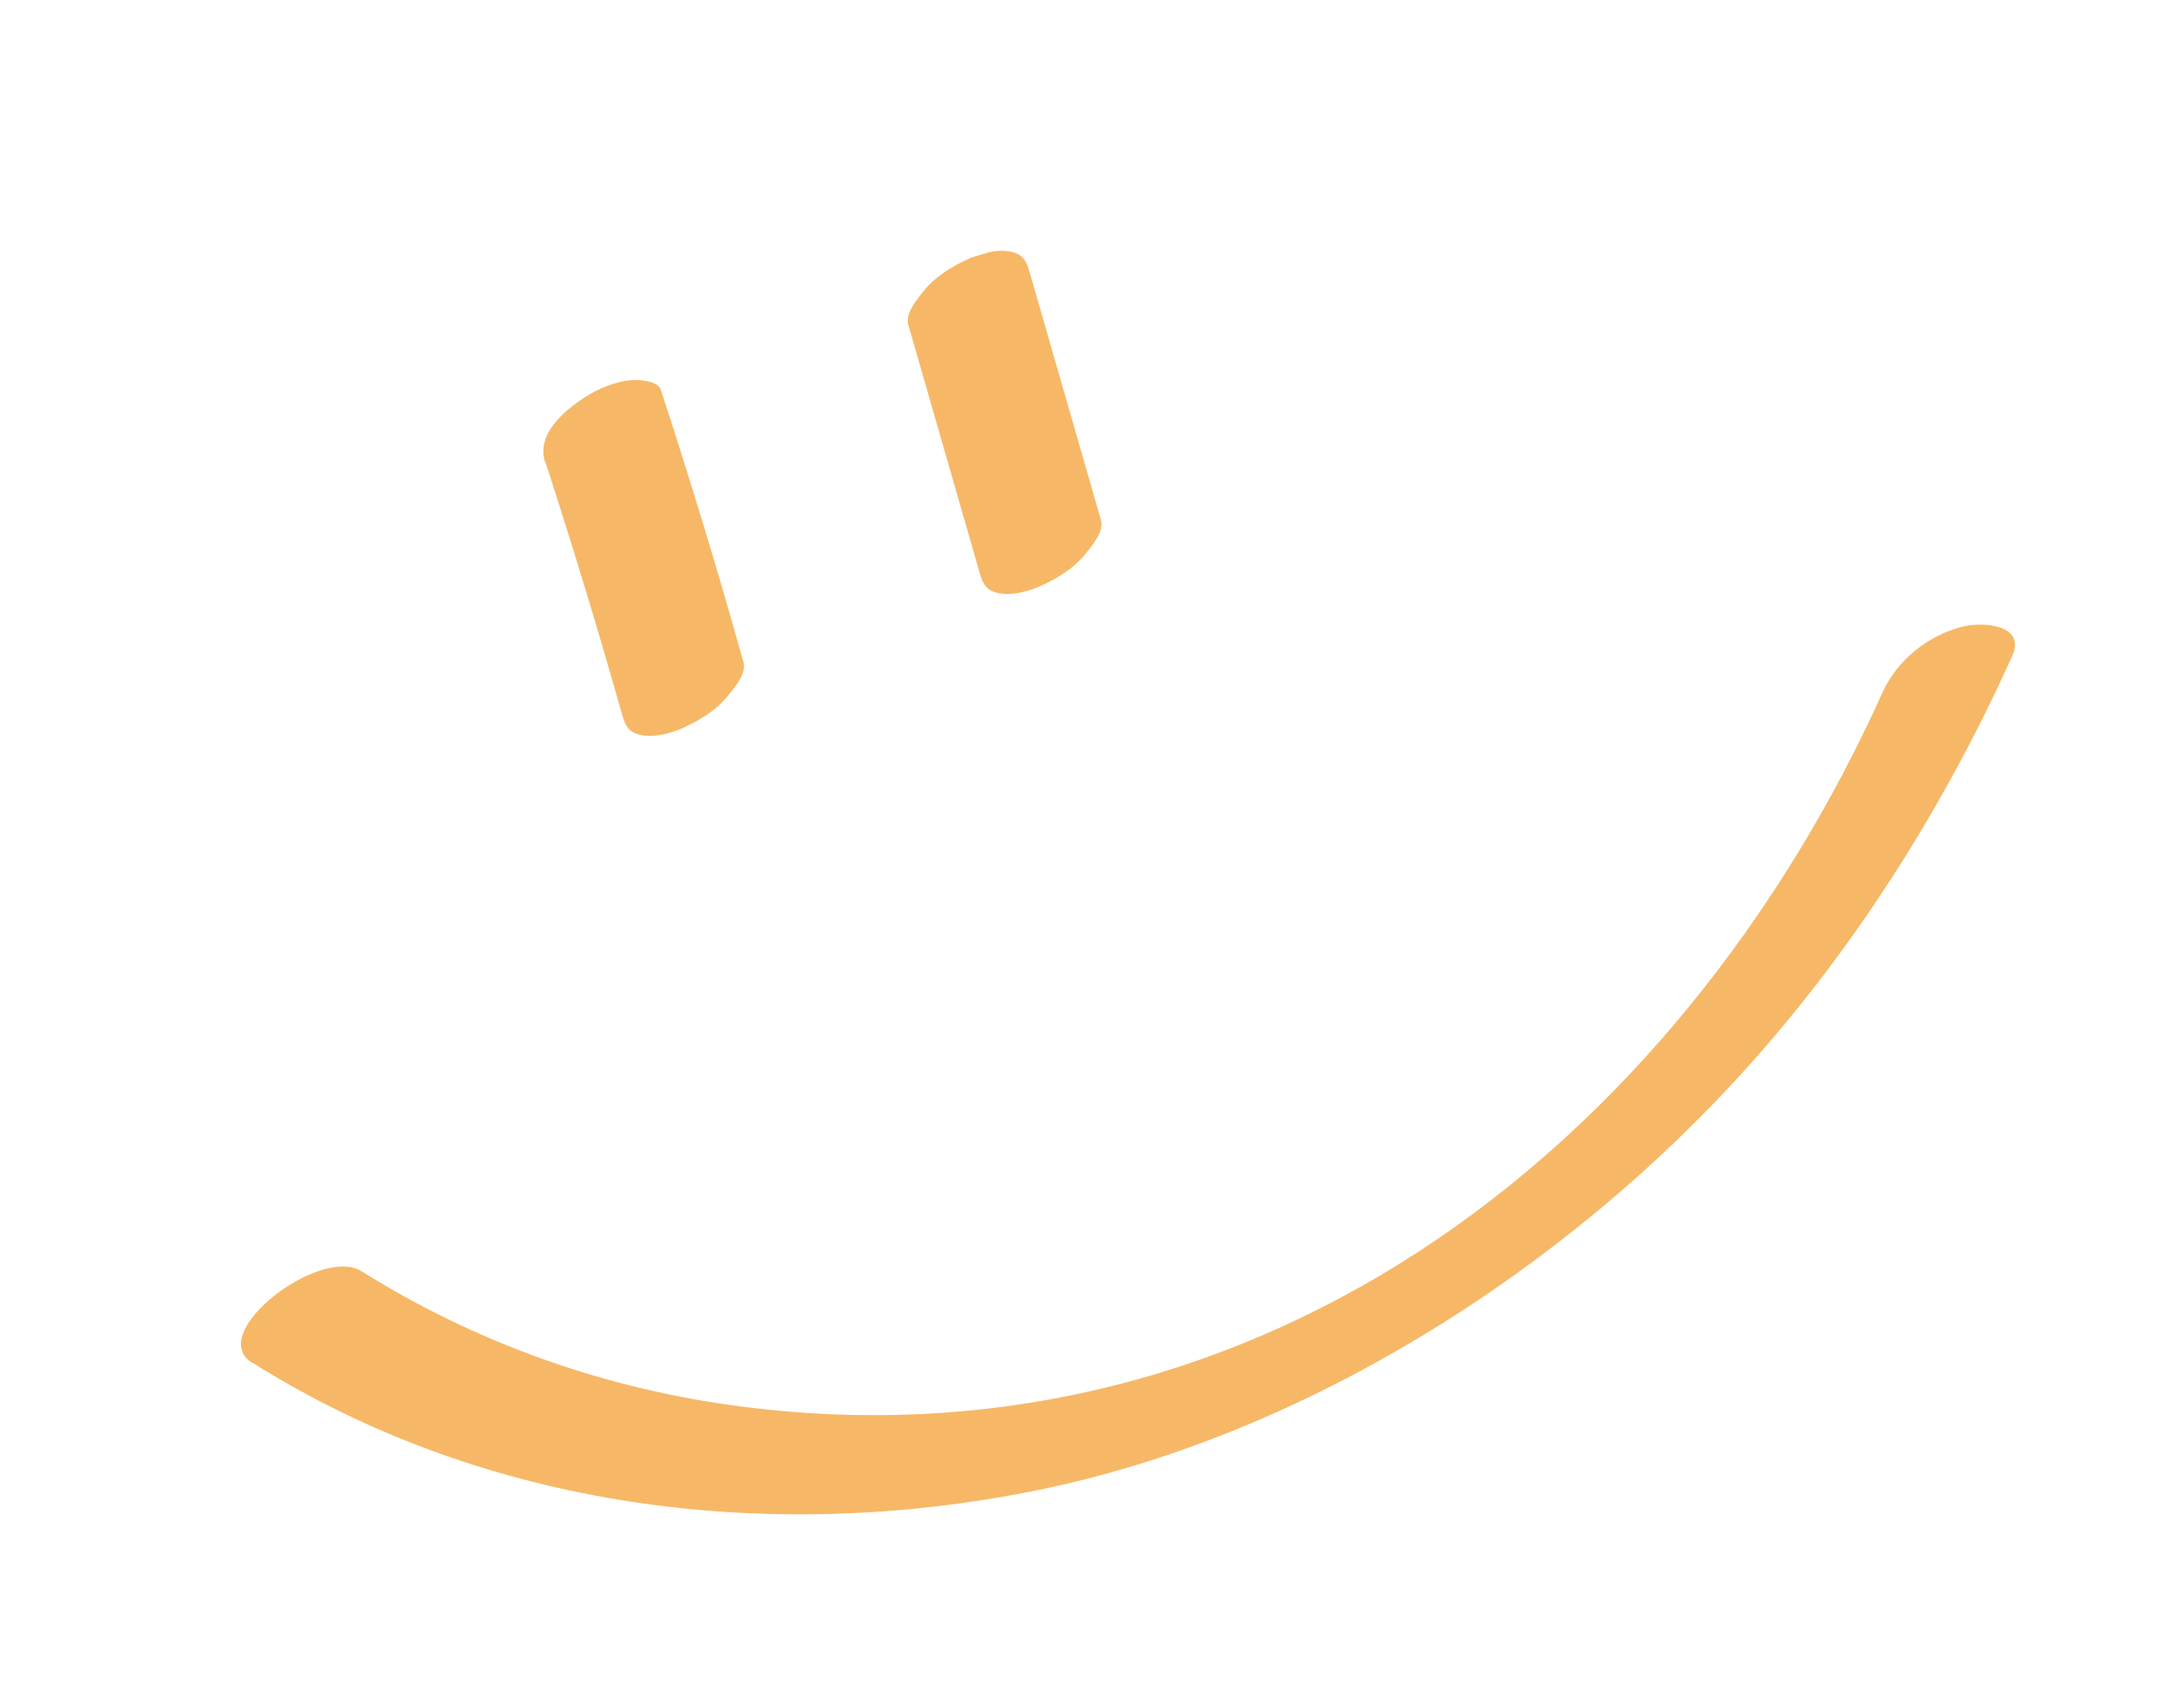
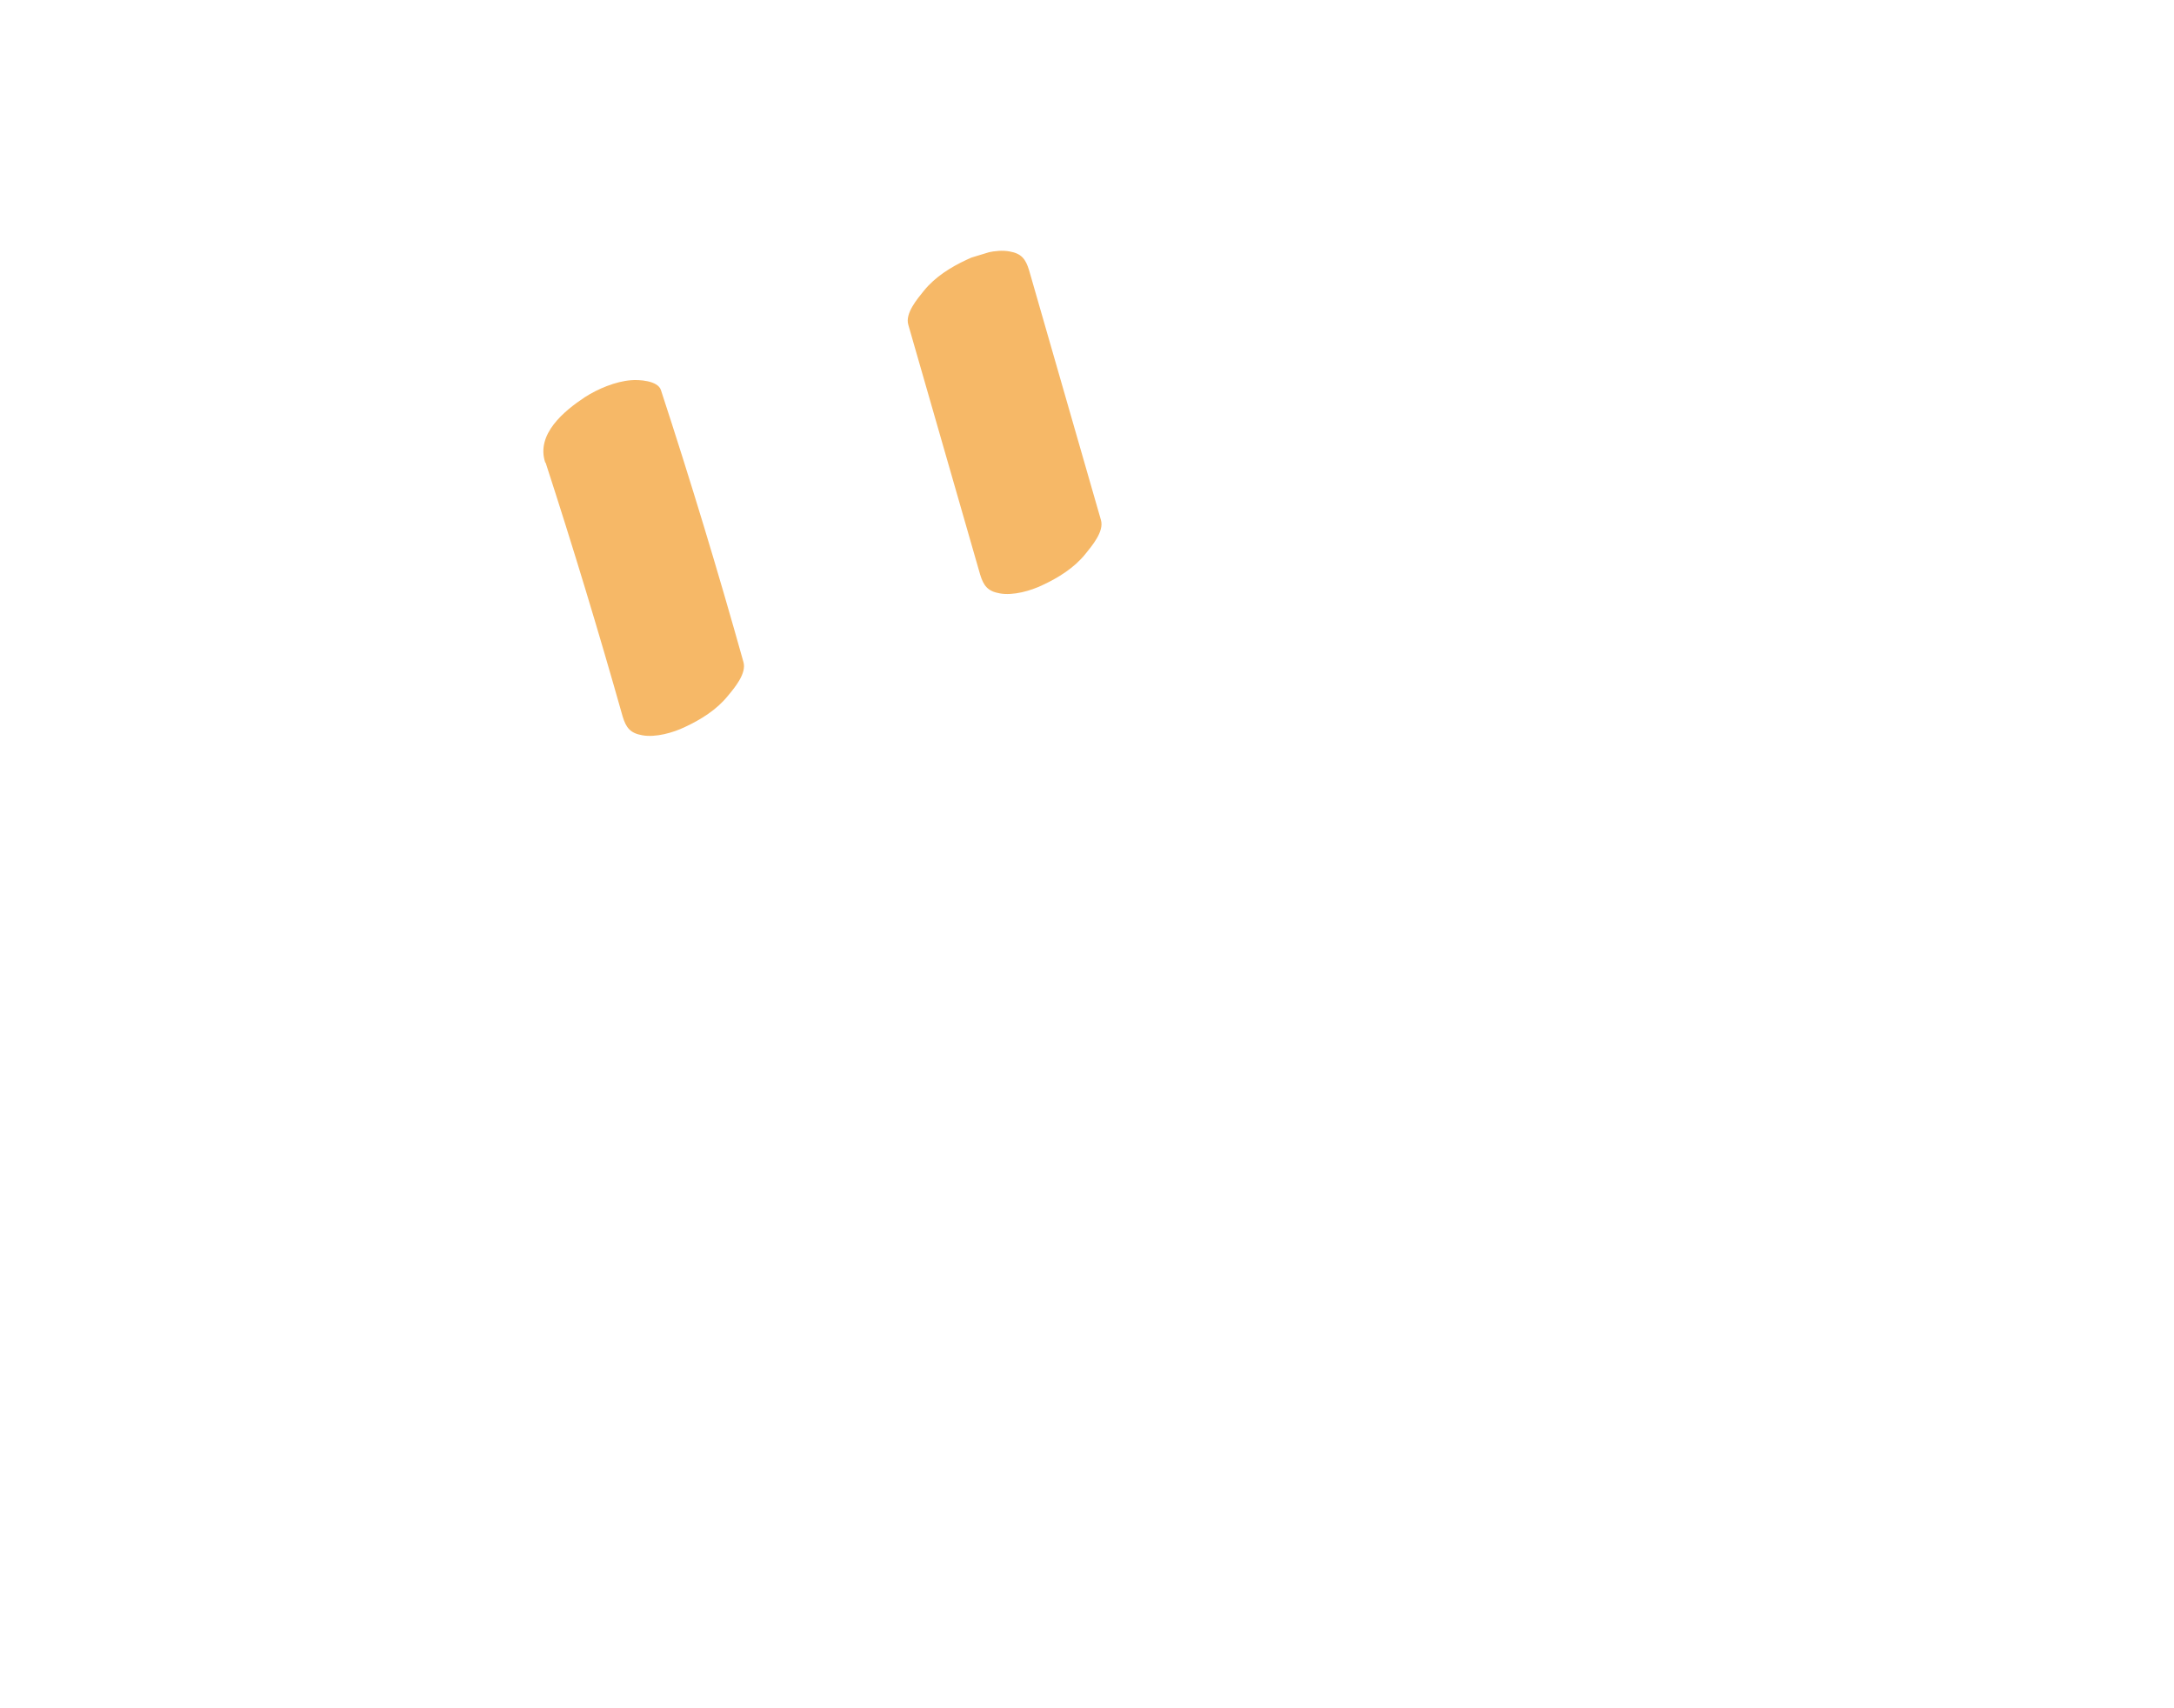
<svg xmlns="http://www.w3.org/2000/svg" width="112" height="88" viewBox="0 0 112 88" fill="none">
  <g clip-path="url(#clip0_4003_196)">
    <path d="M28.113 23.845C29.519 28.174 30.84 32.528 32.077 36.907C32.251 37.483 32.467 37.769 33.088 37.877C33.769 38.003 34.683 37.745 35.291 37.449C36.097 37.075 36.917 36.567 37.491 35.856C37.841 35.436 38.478 34.688 38.298 34.095C36.986 29.405 35.567 24.729 34.052 20.101C33.898 19.593 32.875 19.552 32.518 19.586C31.709 19.646 30.798 20.034 30.136 20.457C29.049 21.175 27.611 22.37 28.086 23.817L28.113 23.845Z" fill="#F6B867" />
    <path d="M46.795 16.734L50.495 29.598C50.67 30.174 50.886 30.46 51.507 30.568C52.188 30.694 53.102 30.436 53.71 30.14C54.516 29.766 55.336 29.258 55.91 28.547C56.243 28.132 56.897 27.378 56.717 26.785L53.016 13.921C52.841 13.345 52.626 13.059 52.005 12.952C51.324 12.825 50.41 13.084 49.801 13.38C48.996 13.754 48.176 14.261 47.602 14.972C47.268 15.388 46.615 16.141 46.795 16.734V16.734Z" fill="#F6B867" />
-     <path d="M12.993 70.19C24.988 77.744 39.593 79.547 53.294 76.797C66.995 74.046 80.55 65.604 90.23 54.748C95.78 48.513 100.223 41.411 103.665 33.799C104.408 32.13 102.062 32.028 101.092 32.285C99.333 32.726 97.737 34.006 96.989 35.658C91.818 47.143 83.656 57.612 73.063 64.49C62.47 71.367 50.486 74.022 38.329 72.475C31.316 71.587 24.634 69.248 18.622 65.485C16.49 64.152 10.571 68.686 12.976 70.195L12.993 70.19V70.19Z" fill="#F6B867" />
  </g>
  <defs>
    <clipPath id="clip0_4003_196">
      <rect width="98" height="62" fill="white" transform="translate(-0.001 28.453) rotate(-16.878)" />
    </clipPath>
  </defs>
</svg>